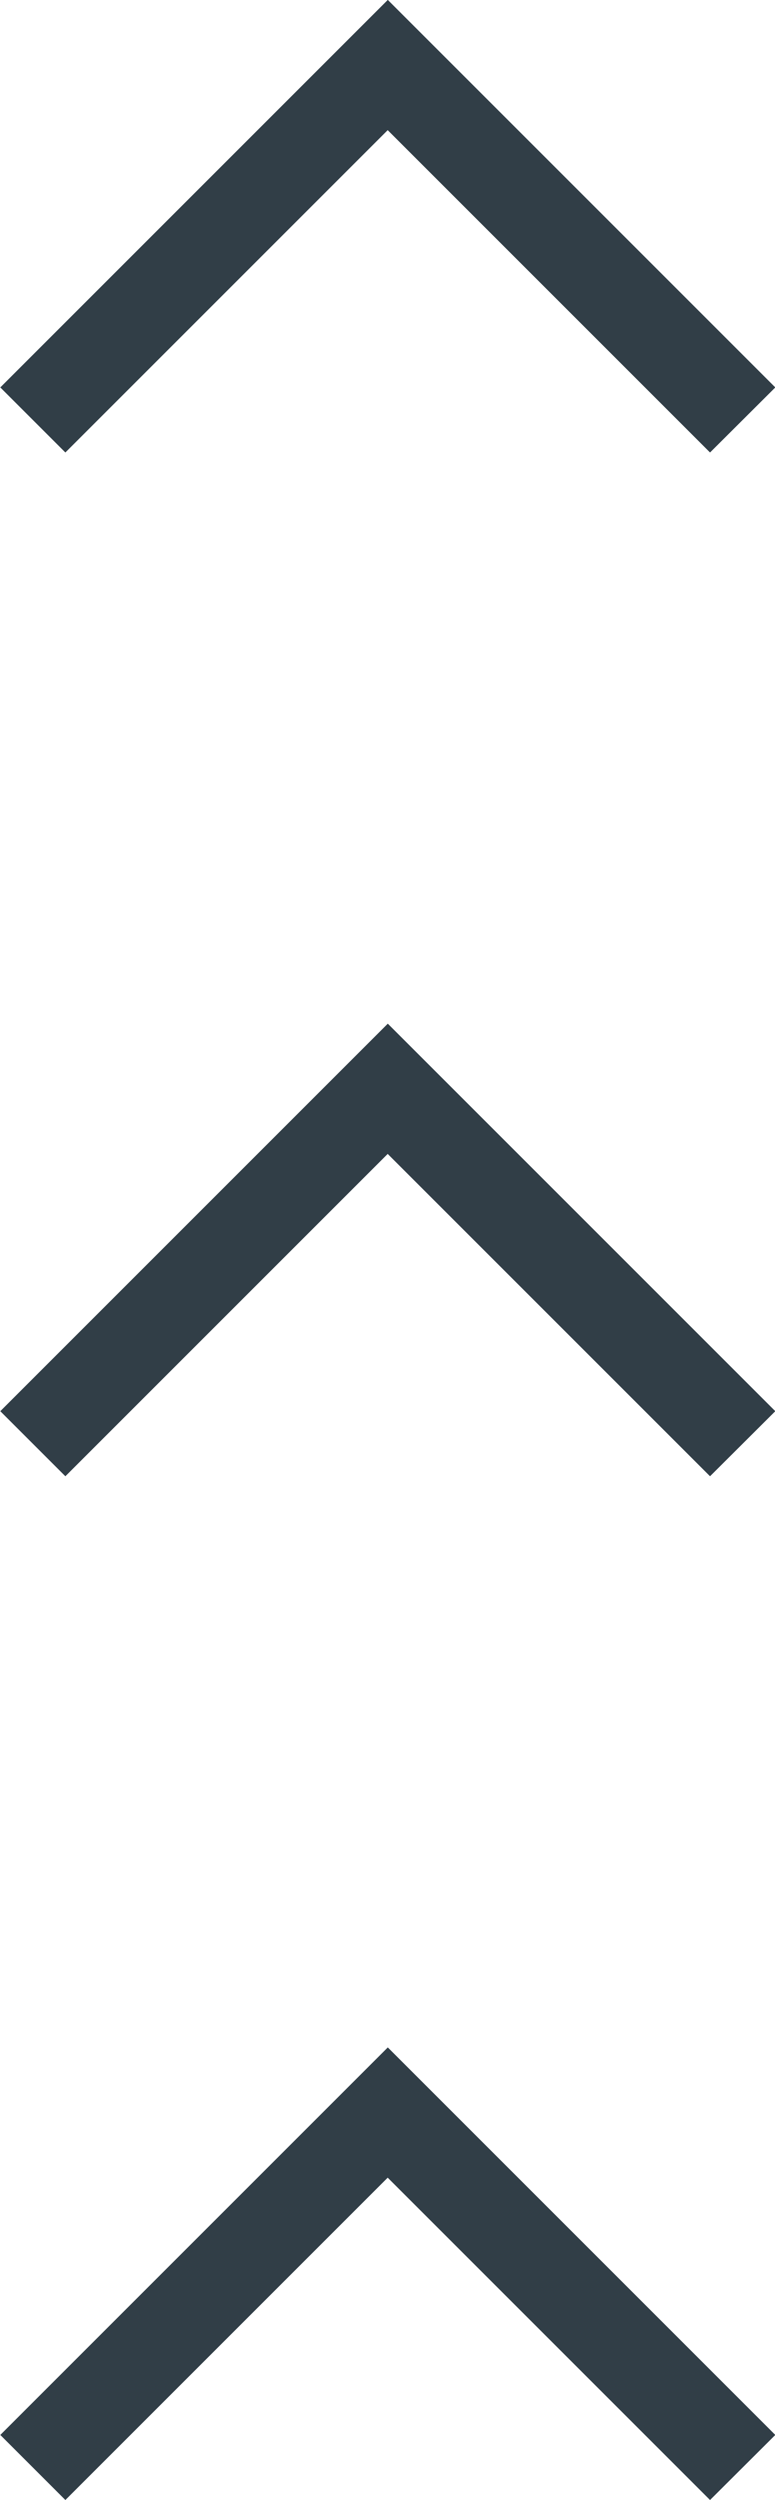
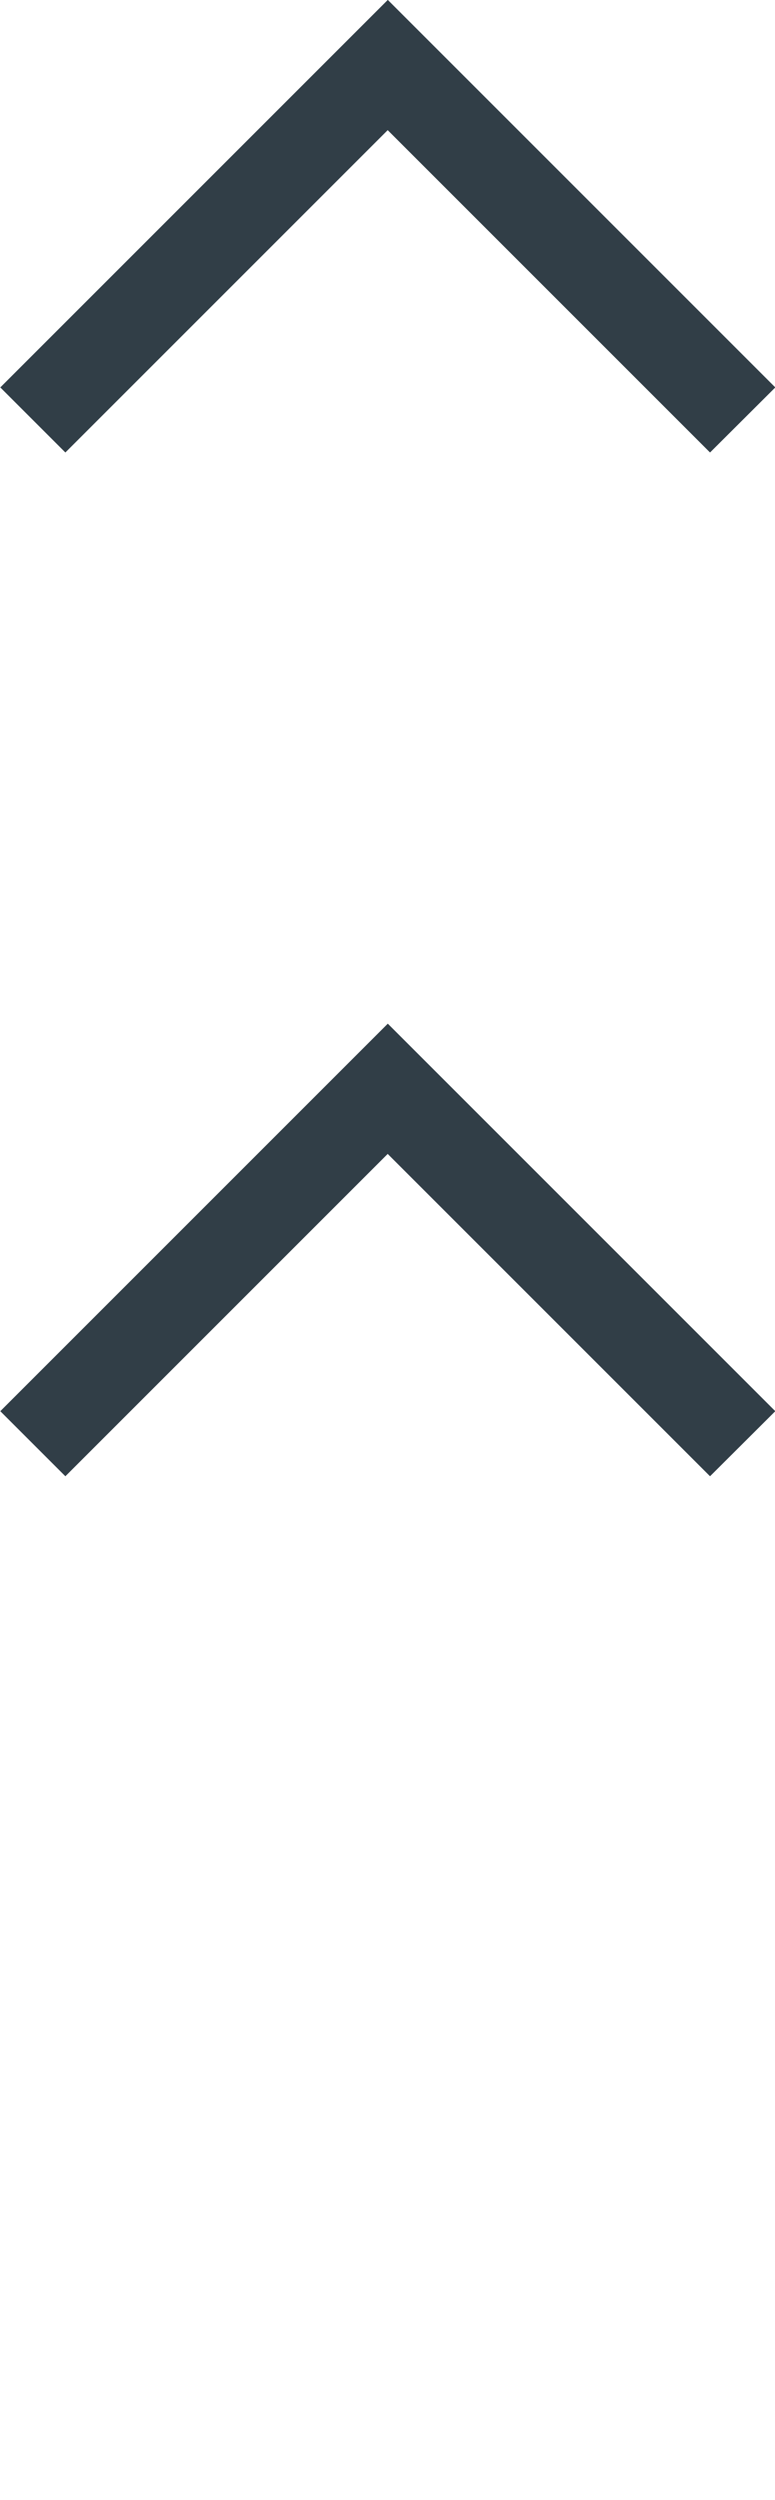
<svg xmlns="http://www.w3.org/2000/svg" id="Group_889" data-name="Group 889" width="7.694" height="24.818" viewBox="0 0 7.694 24.818">
  <path id="Path_43" data-name="Path 43" d="M956.513,1199.94l-3.2-3.2-3.2,3.2-.646-.646,3.847-3.847,3.847,3.847Z" transform="translate(-949.464 -1185.285)" fill="#313e47" />
-   <path id="Path_44" data-name="Path 44" d="M956.513,1311.247l-3.2-3.2-3.2,3.2-.646-.646,3.847-3.847,3.847,3.847Z" transform="translate(-949.464 -1286.429)" fill="#313e47" />
  <path id="Path_45" data-name="Path 45" d="M956.513,1088.634l-3.2-3.2-3.2,3.2-.646-.646,3.847-3.847,3.847,3.847Z" transform="translate(-949.464 -1084.142)" fill="#313e47" />
</svg>